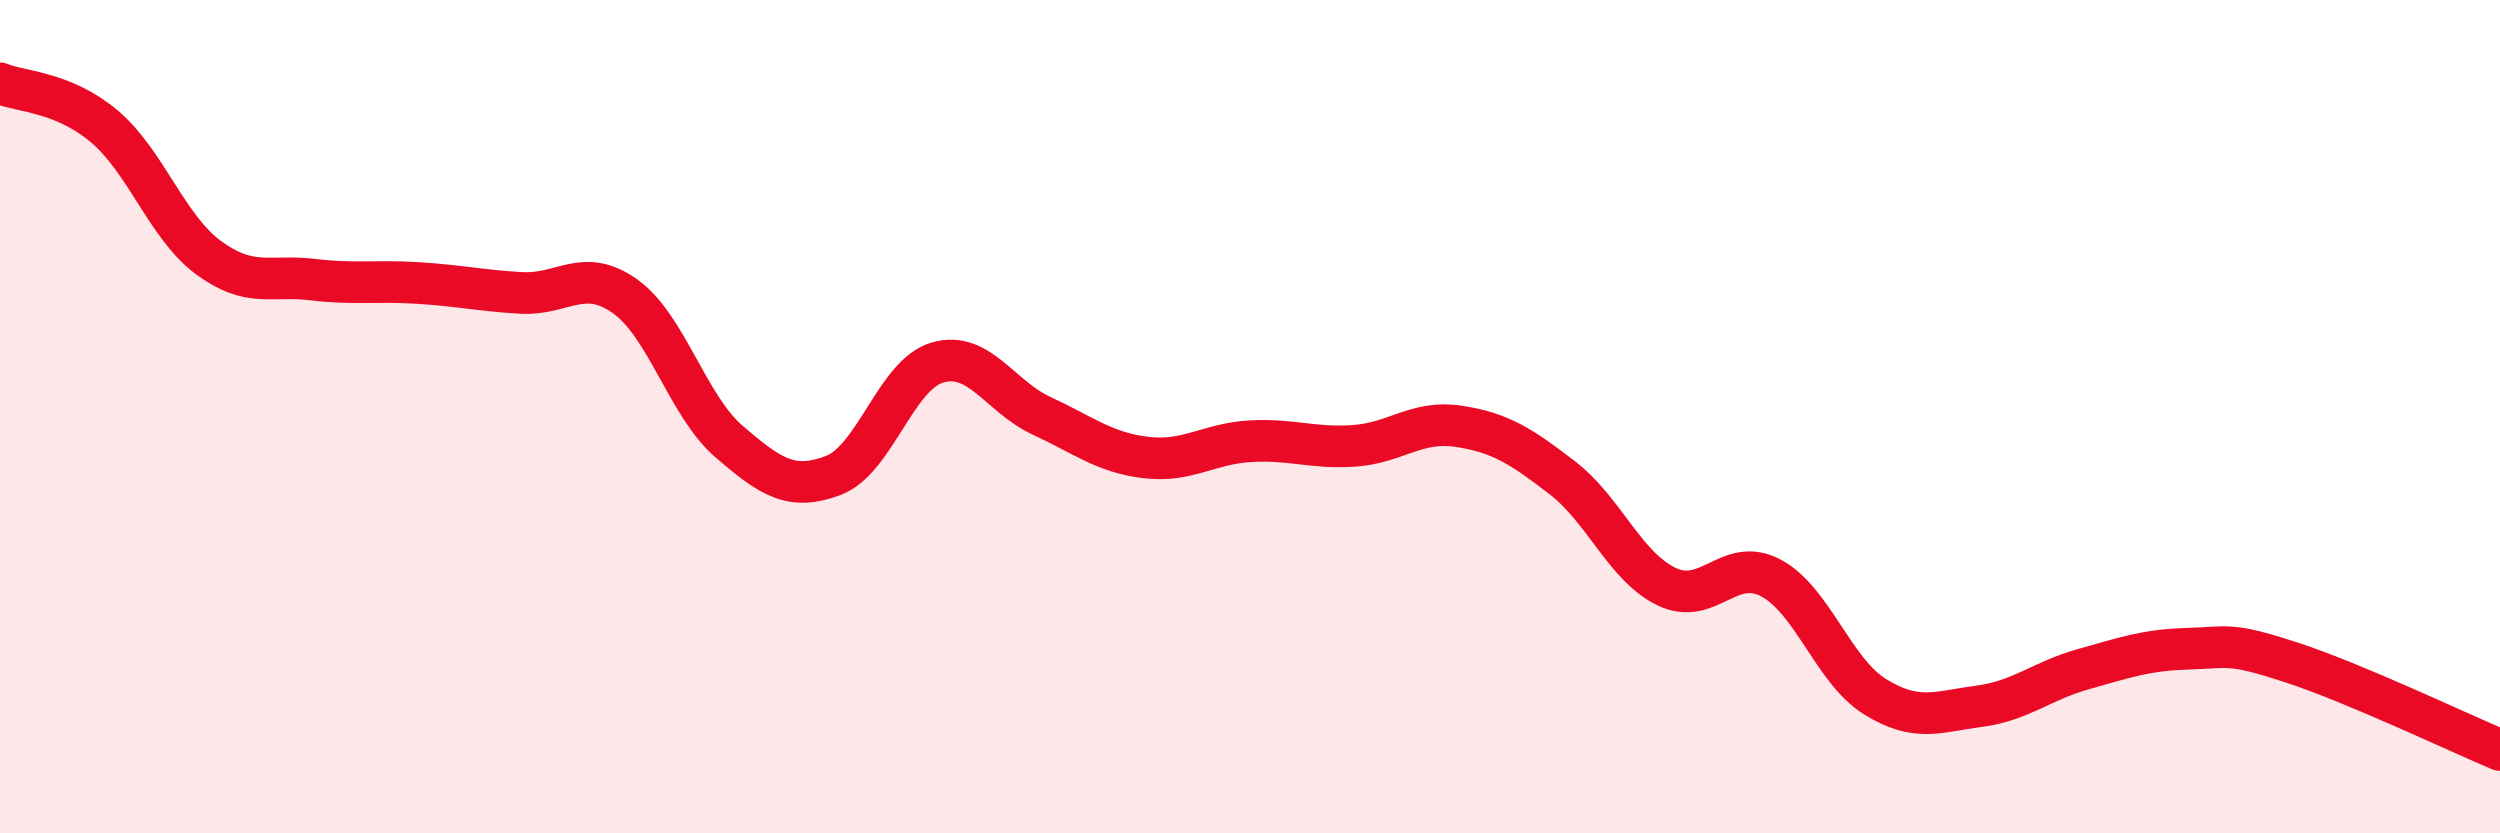
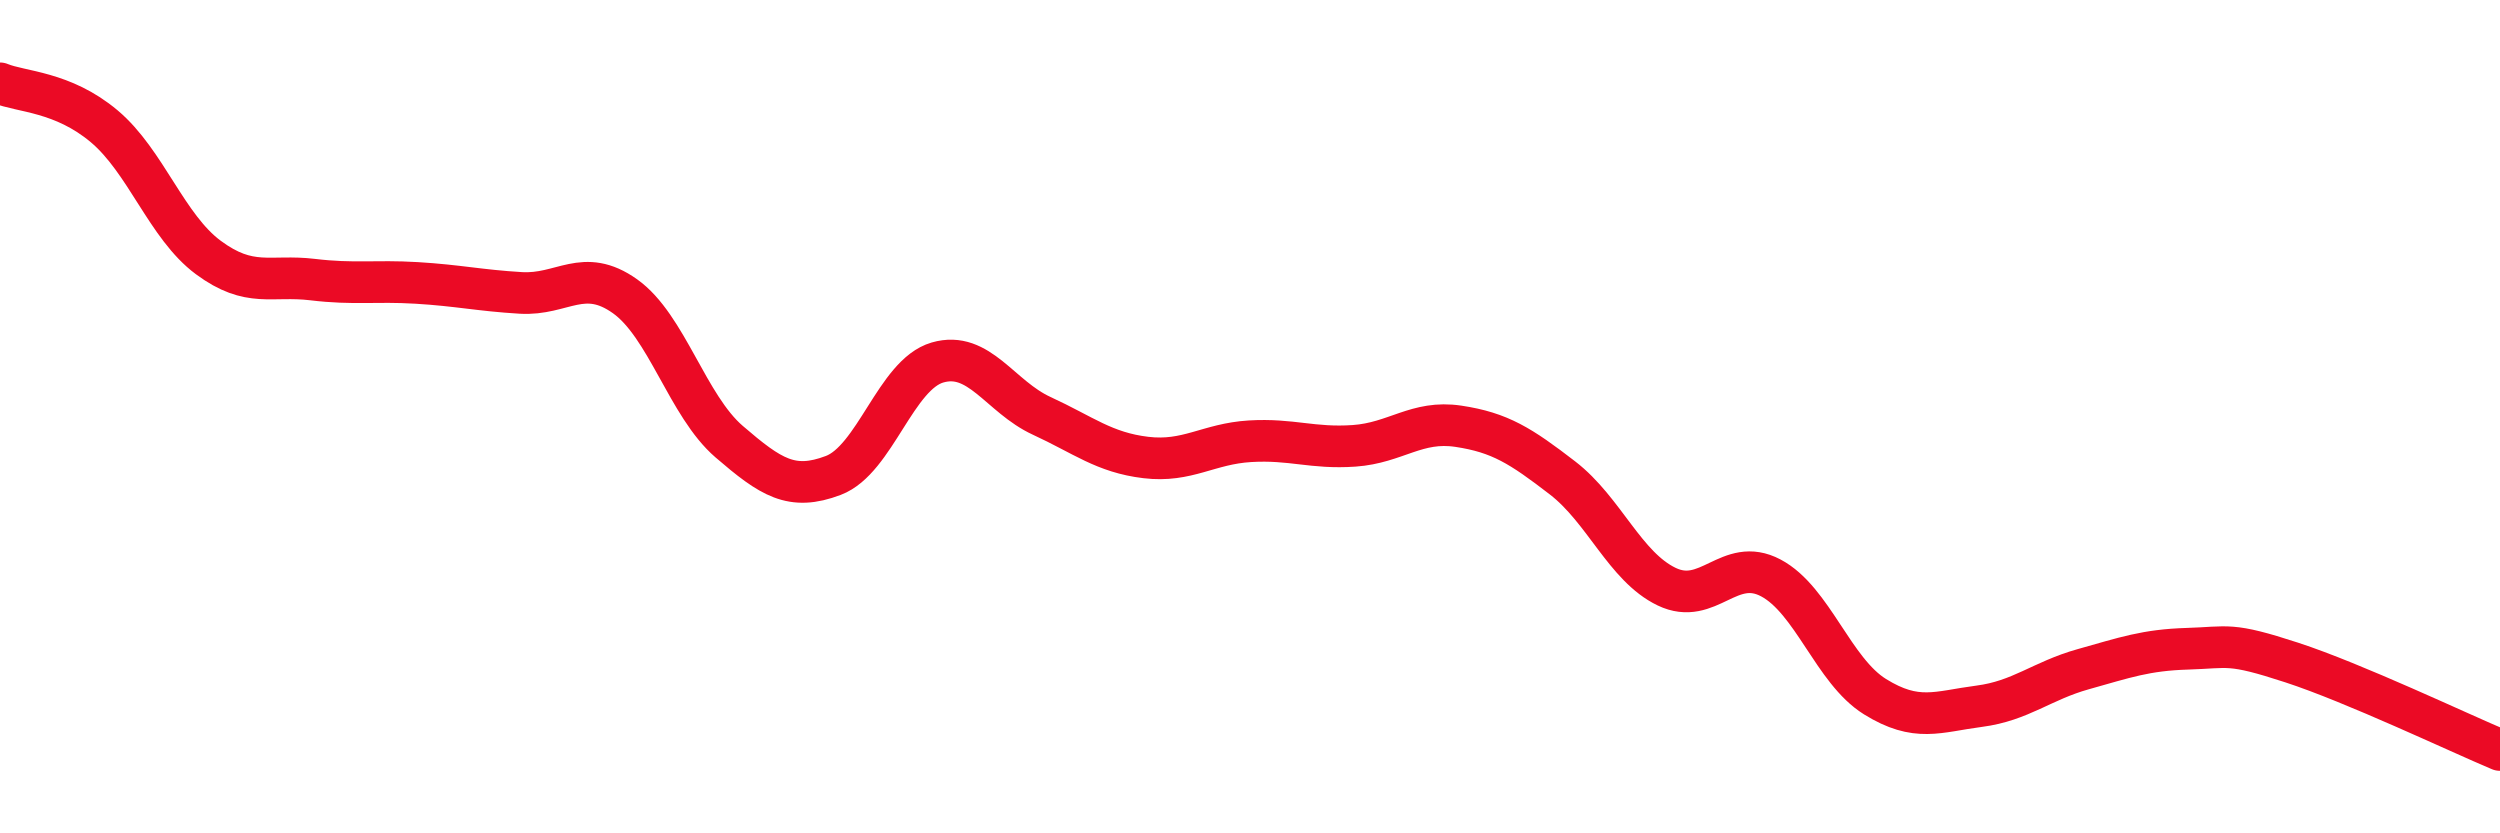
<svg xmlns="http://www.w3.org/2000/svg" width="60" height="20" viewBox="0 0 60 20">
-   <path d="M 0,2 C 0.5,2.21 1.5,2.19 2.5,3.03 C 3.5,3.87 4,5.44 5,6.18 C 6,6.92 6.5,6.59 7.5,6.71 C 8.5,6.83 9,6.73 10,6.79 C 11,6.85 11.5,6.97 12.5,7.03 C 13.5,7.09 14,6.4 15,7.11 C 16,7.82 16.5,9.74 17.5,10.6 C 18.5,11.46 19,11.79 20,11.41 C 21,11.03 21.5,8.99 22.5,8.7 C 23.5,8.41 24,9.52 25,9.98 C 26,10.44 26.5,10.86 27.5,10.98 C 28.5,11.1 29,10.65 30,10.59 C 31,10.53 31.5,10.77 32.5,10.7 C 33.5,10.63 34,10.08 35,10.23 C 36,10.38 36.5,10.7 37.5,11.47 C 38.5,12.24 39,13.6 40,14.08 C 41,14.56 41.5,13.34 42.5,13.87 C 43.5,14.4 44,16.1 45,16.72 C 46,17.34 46.5,17.08 47.5,16.95 C 48.5,16.82 49,16.34 50,16.06 C 51,15.78 51.5,15.6 52.5,15.57 C 53.5,15.54 53.5,15.41 55,15.9 C 56.5,16.39 59,17.58 60,18L60 20L0 20Z" fill="#EB0A25" opacity="0.1" stroke-linecap="round" stroke-linejoin="round" />
  <path d="M 0,2 C 0.5,2.21 1.5,2.19 2.5,3.03 C 3.5,3.87 4,5.44 5,6.18 C 6,6.92 6.5,6.59 7.5,6.71 C 8.5,6.83 9,6.73 10,6.79 C 11,6.85 11.5,6.97 12.5,7.03 C 13.5,7.09 14,6.4 15,7.11 C 16,7.82 16.5,9.74 17.5,10.6 C 18.5,11.46 19,11.79 20,11.41 C 21,11.03 21.5,8.99 22.5,8.7 C 23.5,8.41 24,9.52 25,9.98 C 26,10.44 26.5,10.86 27.5,10.98 C 28.5,11.1 29,10.65 30,10.59 C 31,10.53 31.5,10.77 32.5,10.7 C 33.5,10.63 34,10.08 35,10.23 C 36,10.38 36.5,10.7 37.5,11.47 C 38.5,12.24 39,13.6 40,14.08 C 41,14.56 41.5,13.34 42.5,13.87 C 43.5,14.4 44,16.1 45,16.72 C 46,17.34 46.5,17.08 47.5,16.95 C 48.5,16.82 49,16.34 50,16.06 C 51,15.78 51.5,15.6 52.5,15.57 C 53.5,15.54 53.5,15.41 55,15.9 C 56.5,16.39 59,17.58 60,18" stroke="#EB0A25" stroke-width="1" fill="none" stroke-linecap="round" stroke-linejoin="round" />
</svg>